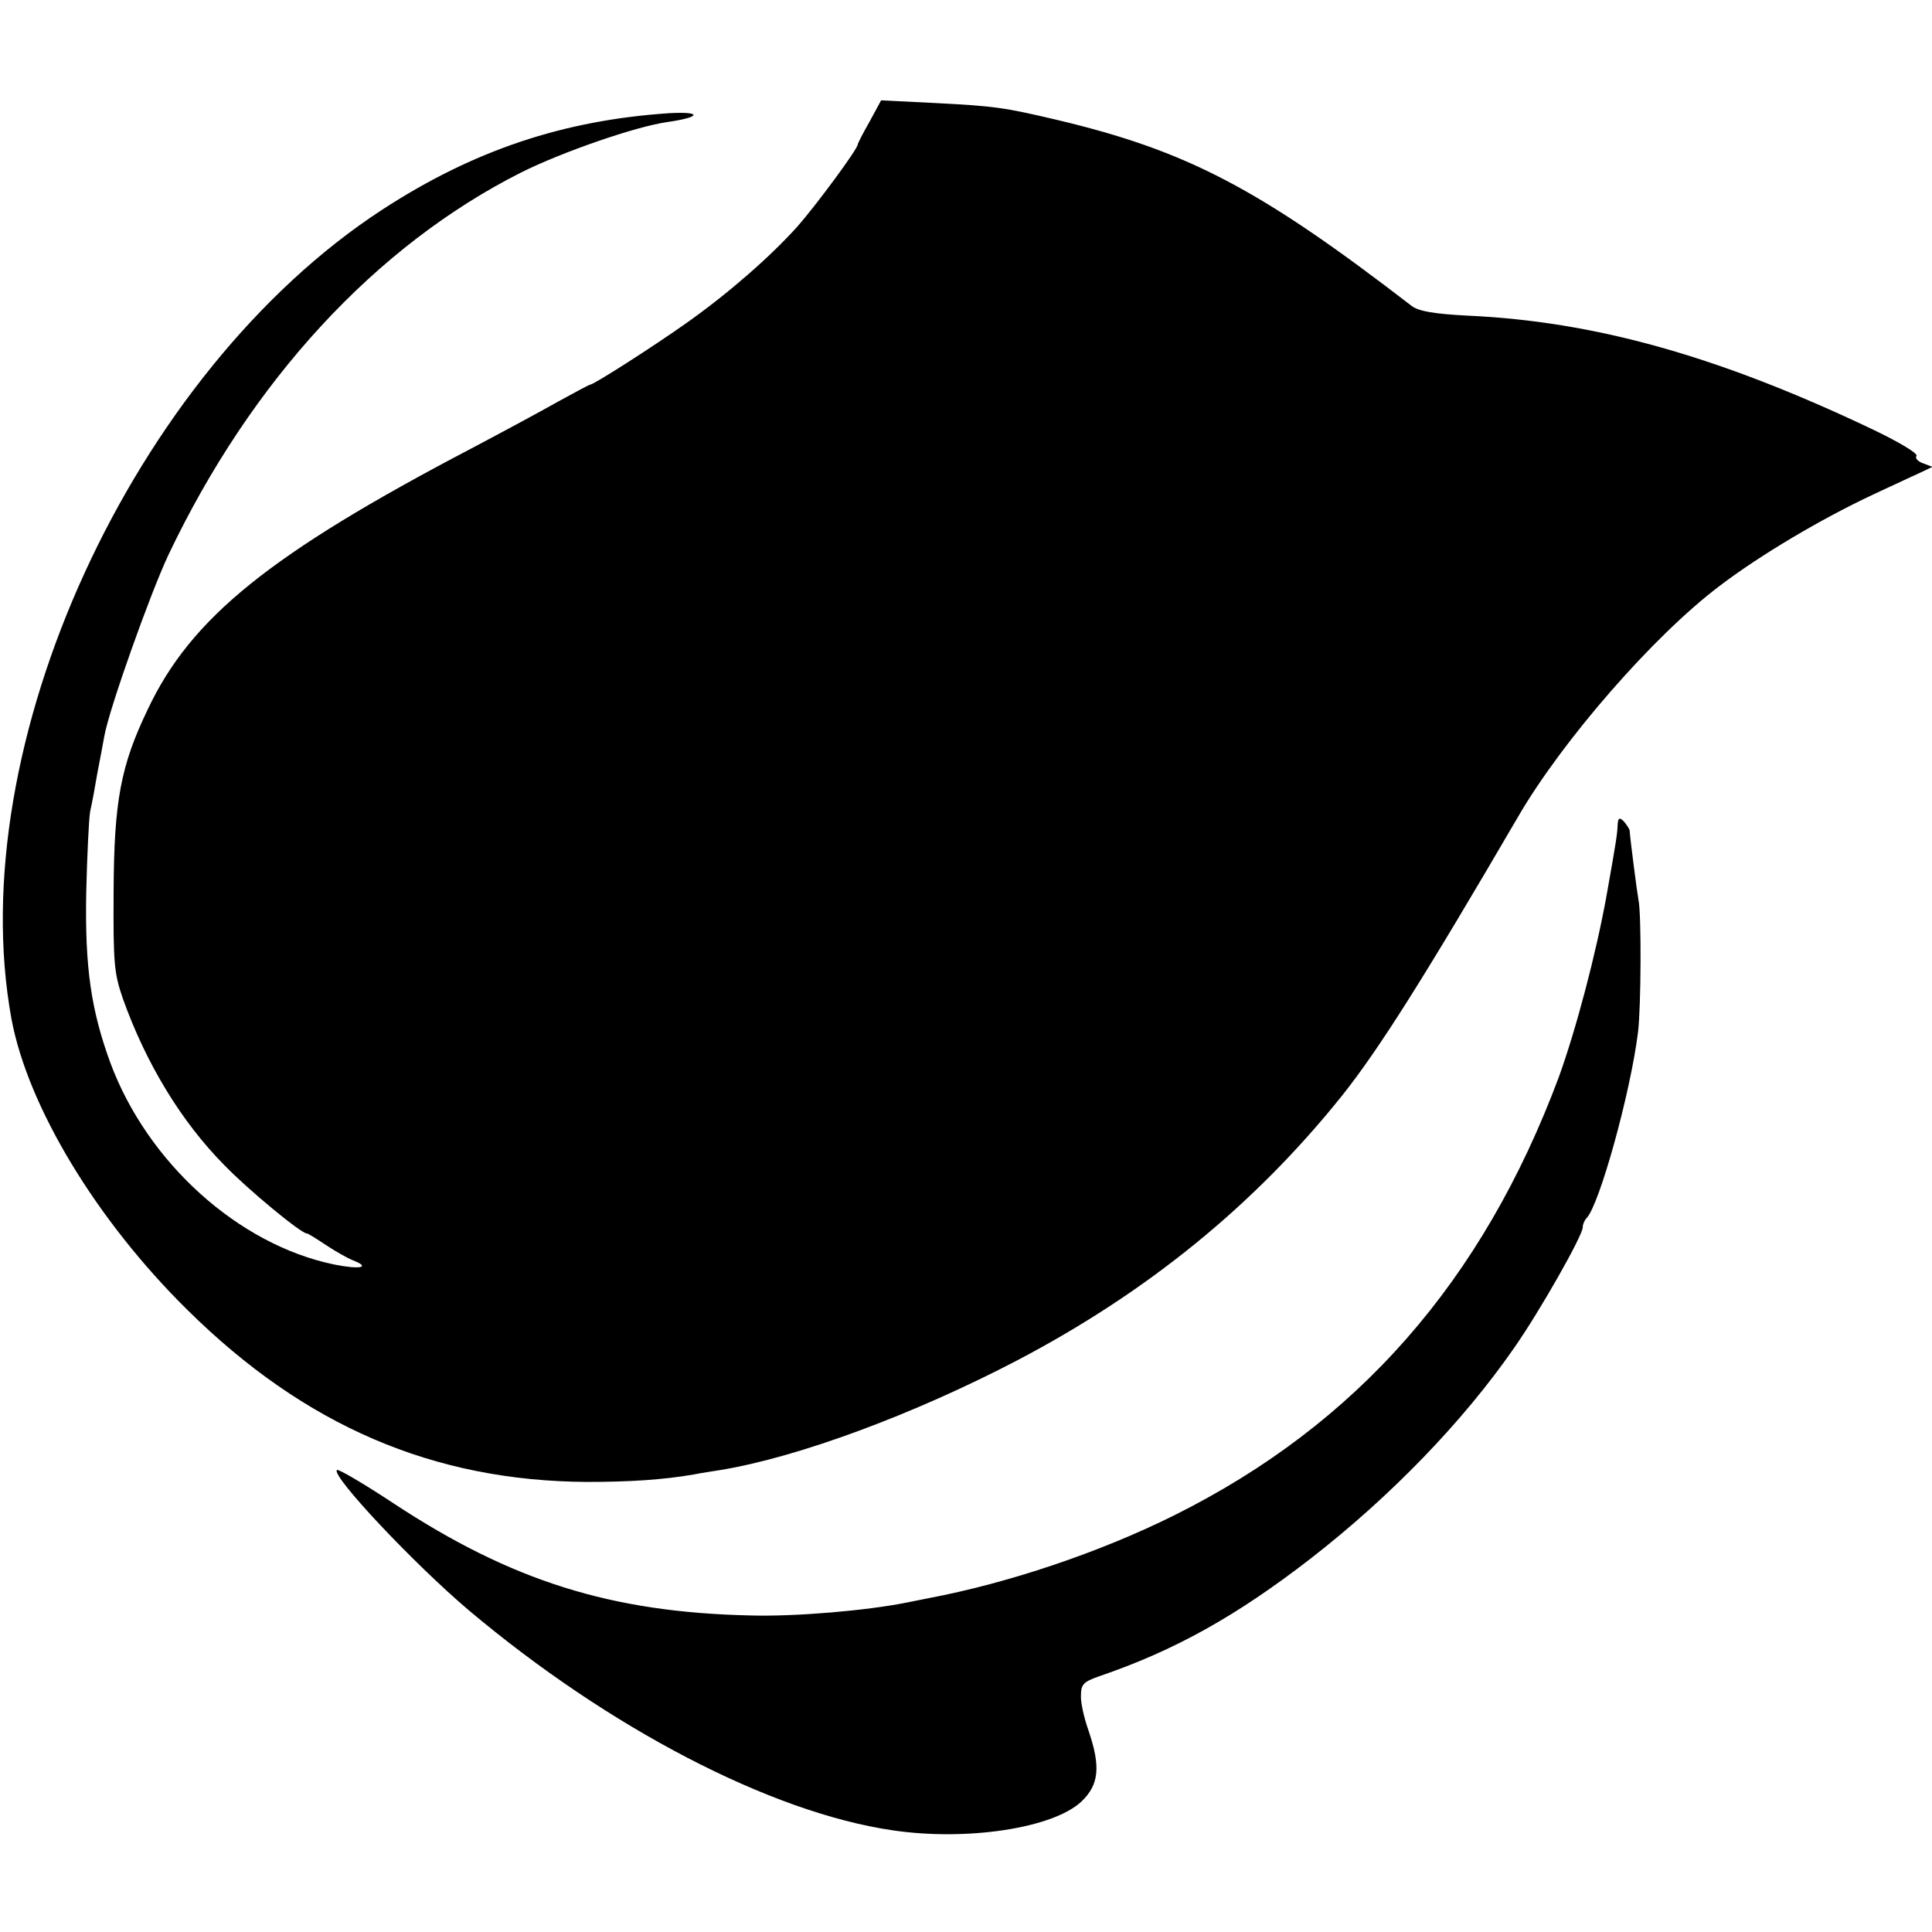
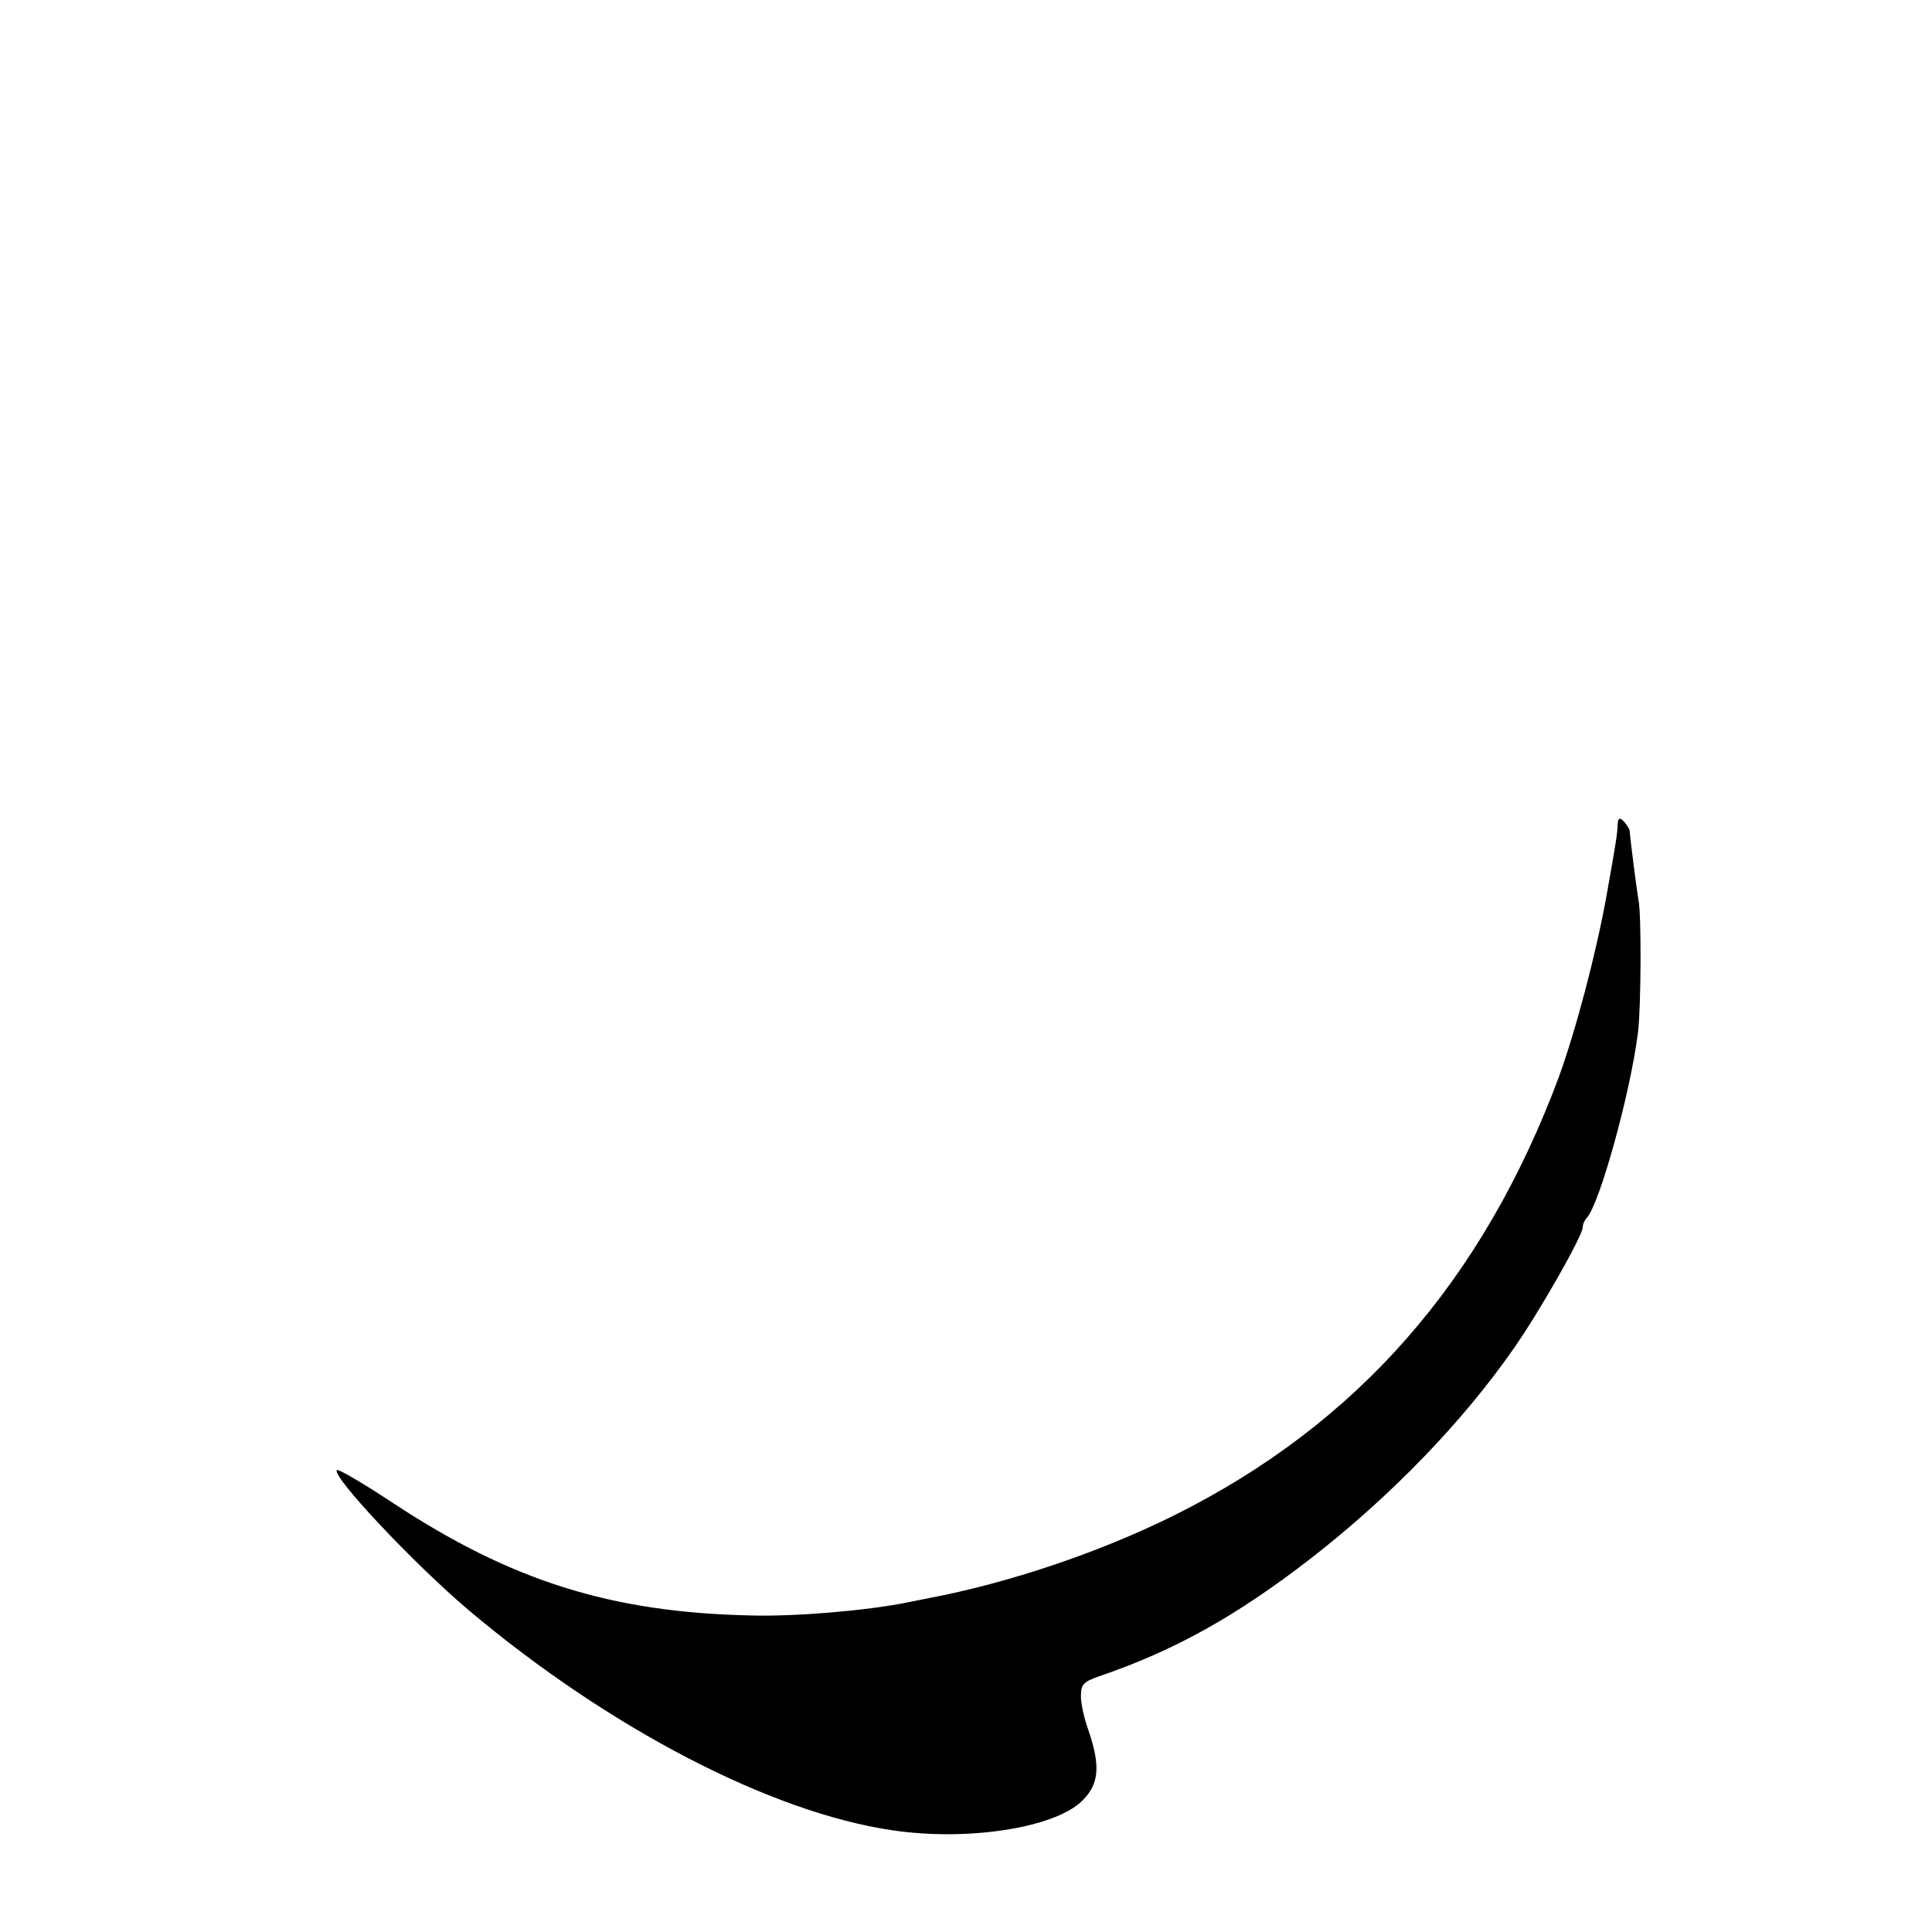
<svg xmlns="http://www.w3.org/2000/svg" version="1.0" width="437pt" height="437pt" viewBox="0 0 437 437" preserveAspectRatio="xMidYMid meet">
  <g transform="translate(0,437) scale(0.1,-0.1)" fill="#000000" stroke="none">
-     <path d="M1967 4095 c-15 -26 -27 -50 -27 -52 0 -10 -93 -136 -136 -185 -62 -69 -156 -151 -249 -217 -76 -54 -212 -141 -220 -141 -2 0 -34 -17 -72 -38 -37 -21 -126 -69 -198 -107 -454 -238 -633 -382 -731 -590 -61 -127 -76 -207 -77 -410 -1 -164 1 -186 21 -244 52 -146 132 -278 229 -376 54 -56 174 -155 187 -155 3 0 22 -12 43 -26 21 -14 49 -30 62 -35 41 -16 15 -21 -44 -9 -216 45 -421 230 -505 455 -44 120 -58 216 -55 384 2 86 6 170 9 186 4 17 11 55 16 85 6 30 13 69 16 85 11 62 104 323 145 410 188 395 469 699 798 865 92 46 259 104 331 114 76 11 79 24 4 20 -240 -16 -443 -84 -649 -218 -565 -368 -952 -1214 -839 -1831 37 -198 192 -455 398 -658 265 -262 556 -387 904 -389 97 0 173 5 242 17 14 3 41 7 60 10 176 29 437 126 669 247 296 155 538 352 736 599 83 104 186 267 399 632 100 172 306 409 456 522 92 70 229 151 346 206 49 23 99 46 112 52 l23 11 -21 8 c-12 4 -19 12 -15 17 3 6 -43 33 -102 61 -345 164 -625 243 -913 256 -77 4 -111 10 -127 22 -345 266 -508 351 -803 421 -119 28 -140 31 -276 38 l-121 6 -26 -48z" />
    <path d="M3659 2505 c-1 -23 -3 -36 -25 -160 -24 -133 -69 -303 -108 -411 -172 -461 -455 -785 -871 -992 -169 -84 -375 -153 -555 -187 -14 -3 -36 -7 -50 -10 -90 -18 -251 -32 -353 -29 -315 7 -540 78 -806 253 -68 45 -126 79 -129 76 -13 -13 173 -211 298 -317 317 -267 684 -458 959 -498 169 -25 363 5 427 65 40 38 44 79 16 161 -10 28 -18 64 -17 79 0 25 6 31 40 43 173 59 312 137 480 267 180 140 343 308 459 475 57 81 156 255 156 274 0 7 4 16 9 21 29 31 99 283 116 420 7 56 8 269 1 300 -3 16 -18 131 -20 157 -1 4 -7 13 -13 20 -10 10 -13 8 -14 -7z" />
  </g>
</svg>